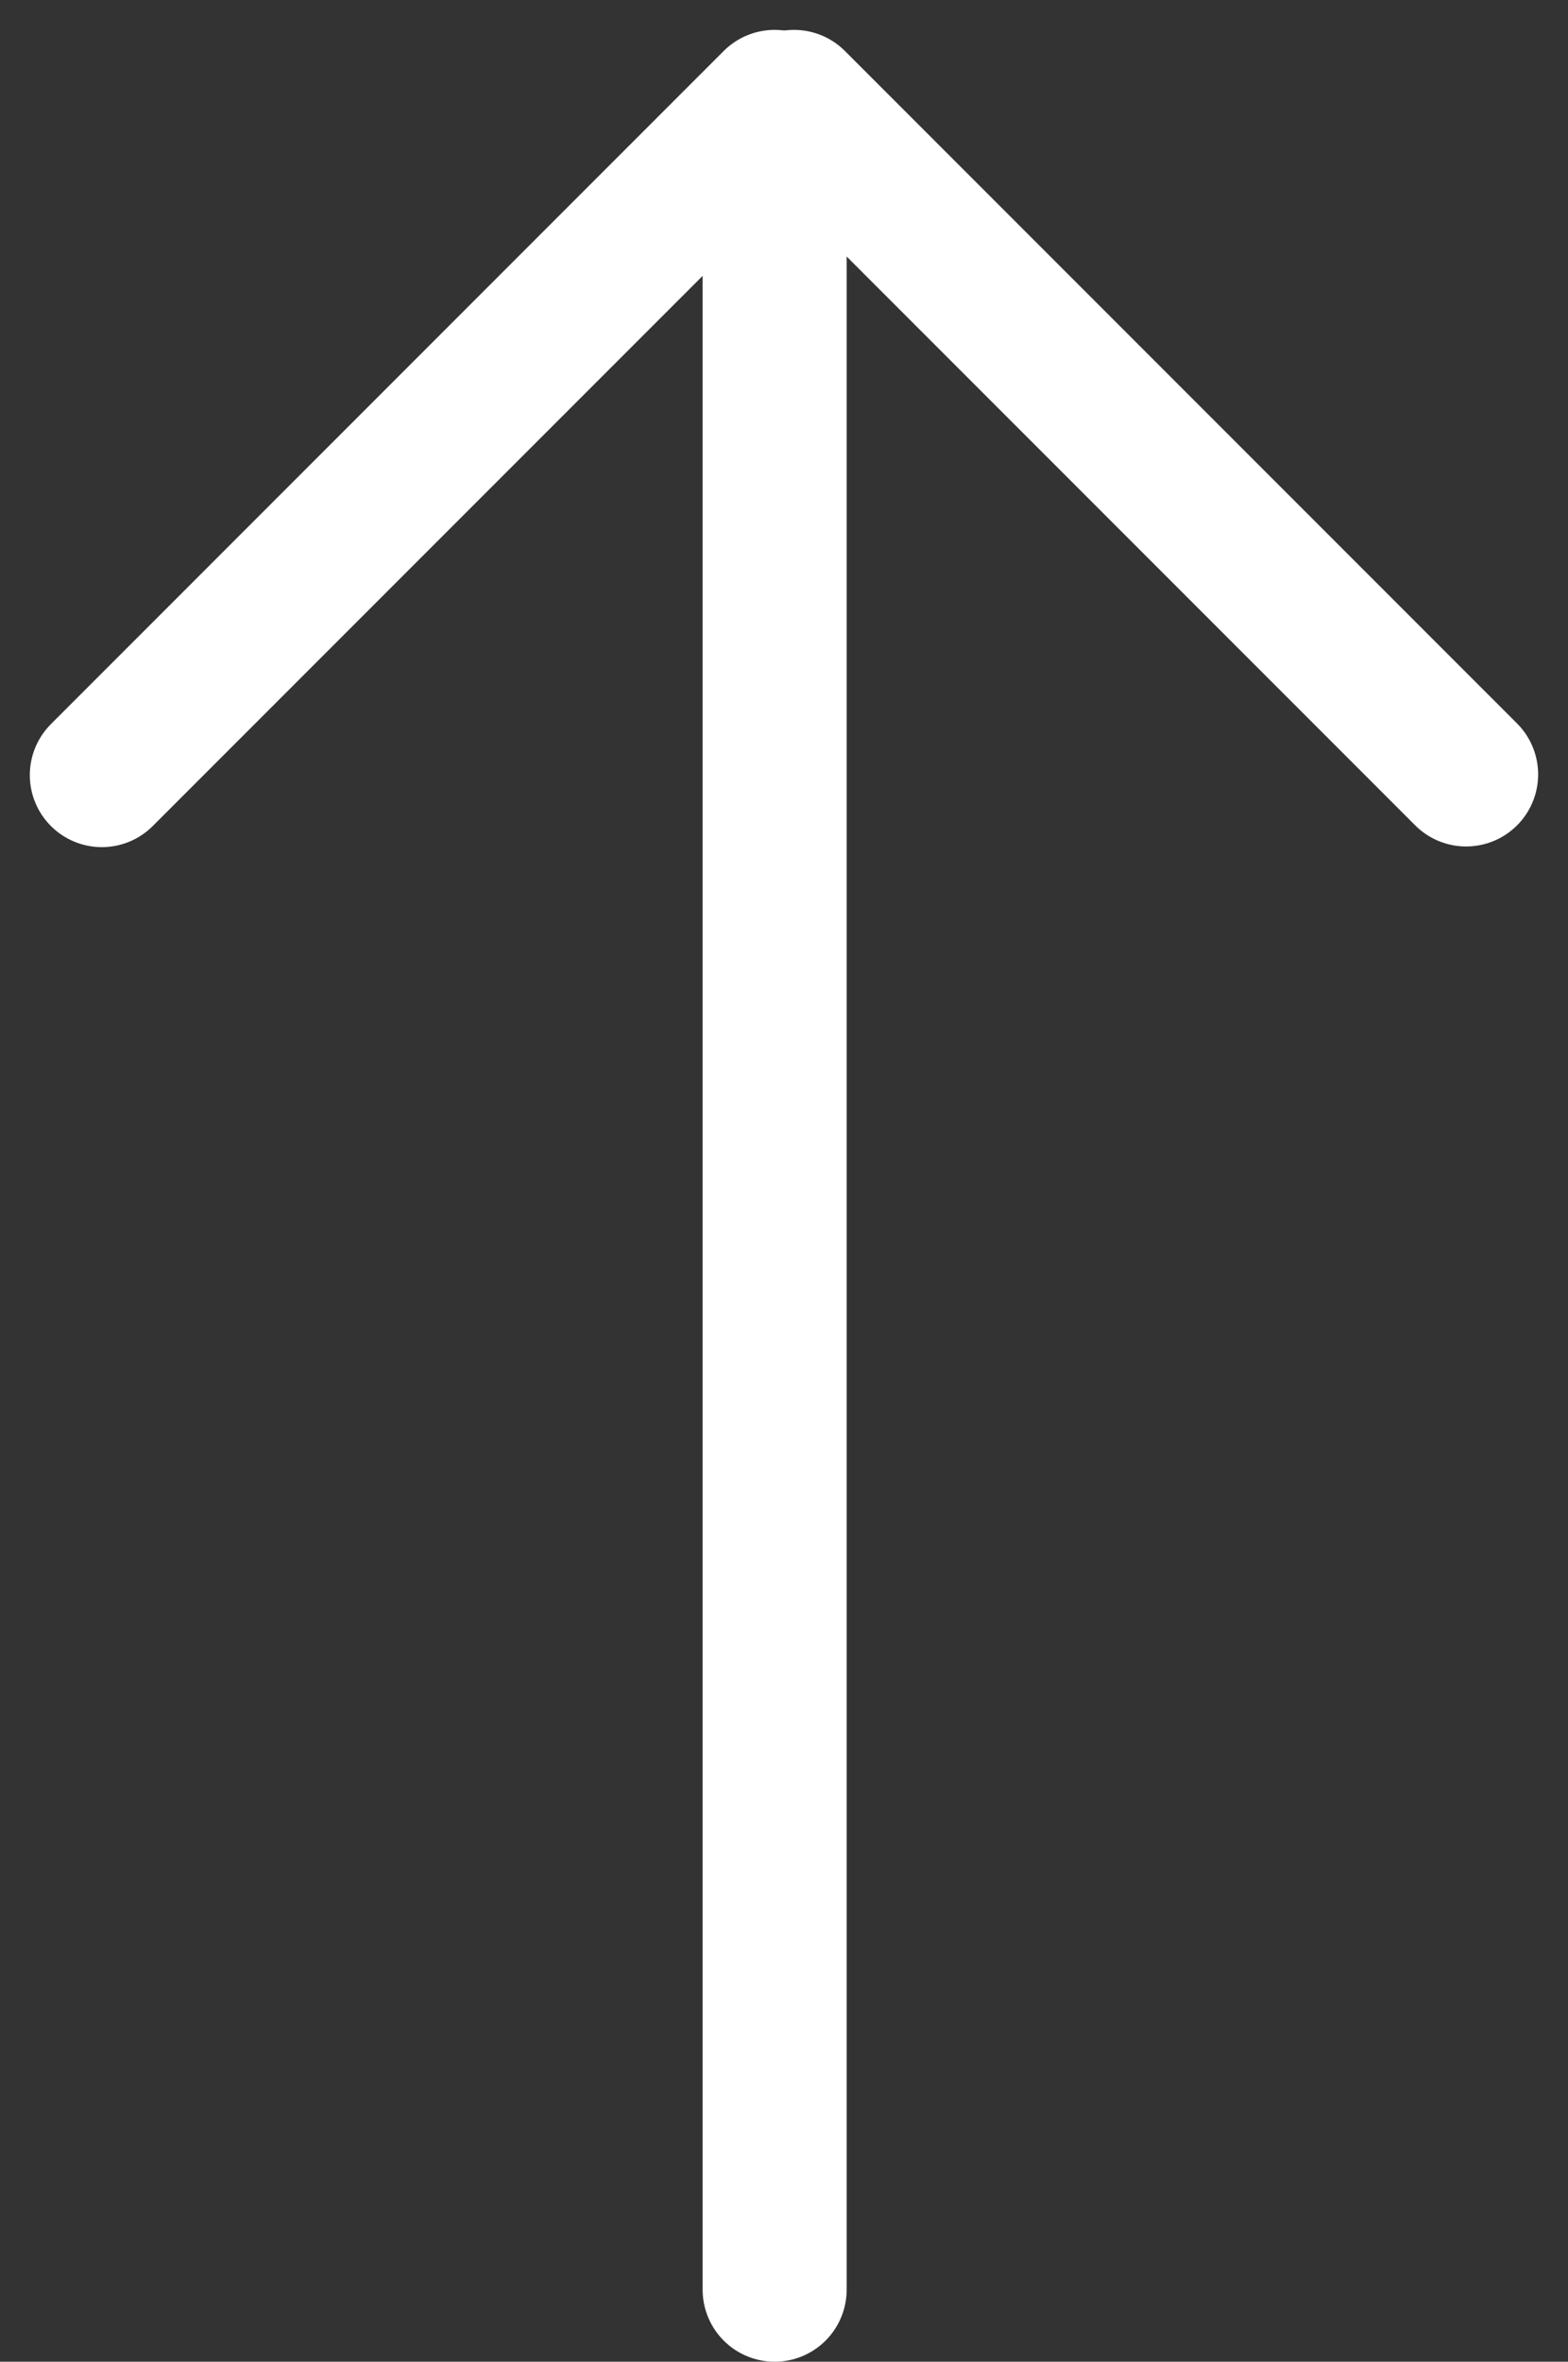
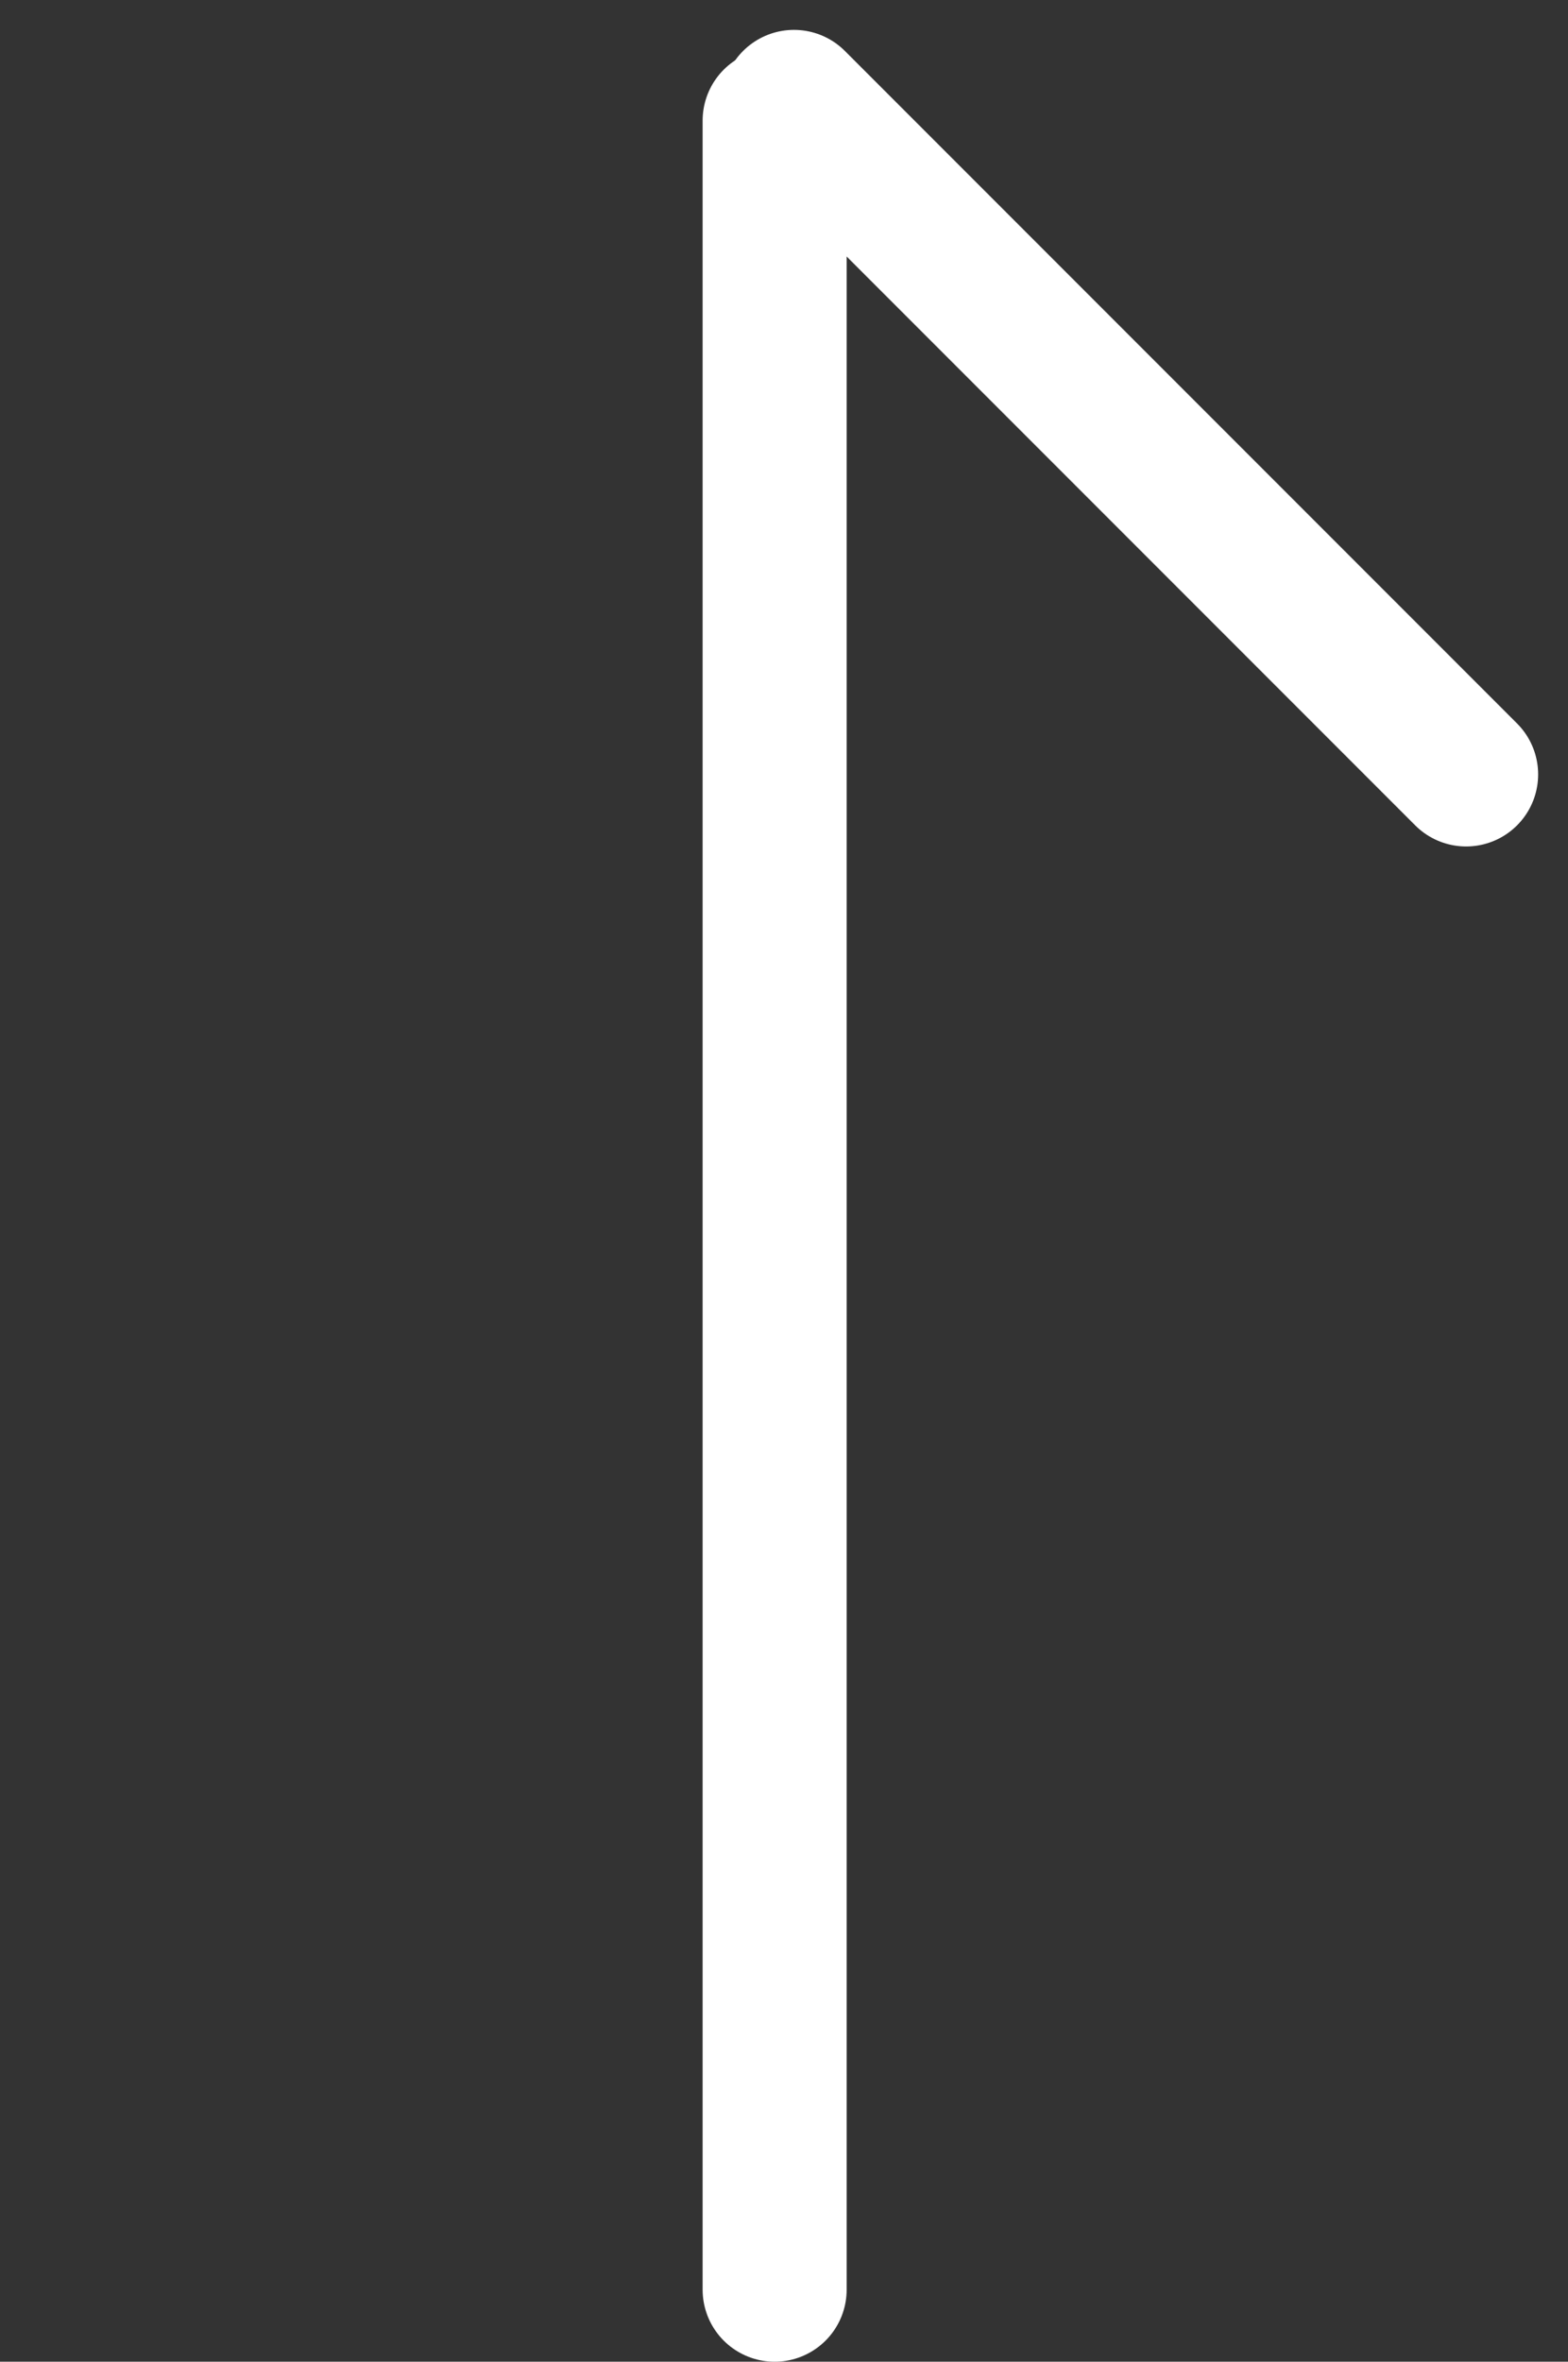
<svg xmlns="http://www.w3.org/2000/svg" width="32.66" height="49.167" viewBox="0 0 32.66 49.167">
  <rect x="0" y="0" width="32.66" height="49.167" fill="#333333" stroke="none" />
  <g id="Gruppe_44" data-name="Gruppe 44" transform="translate(-1809.462 -4842.606)">
    <line id="Linie_5" data-name="Linie 5" y2="45.156" transform="translate(1825.597 4845.117)" fill="none" stroke="#fff" stroke-linecap="round" stroke-width="3" />
-     <line id="Linie_6" data-name="Linie 6" x1="14.014" y2="14.014" transform="translate(1811.583 4844.728)" fill="none" stroke="#fff" stroke-linecap="round" stroke-width="3" />
    <line id="Linie_7" data-name="Linie 7" x2="14" y2="14" transform="translate(1826 4844.728)" fill="none" stroke="#fff" stroke-linecap="round" stroke-width="3" />
  </g>
</svg>